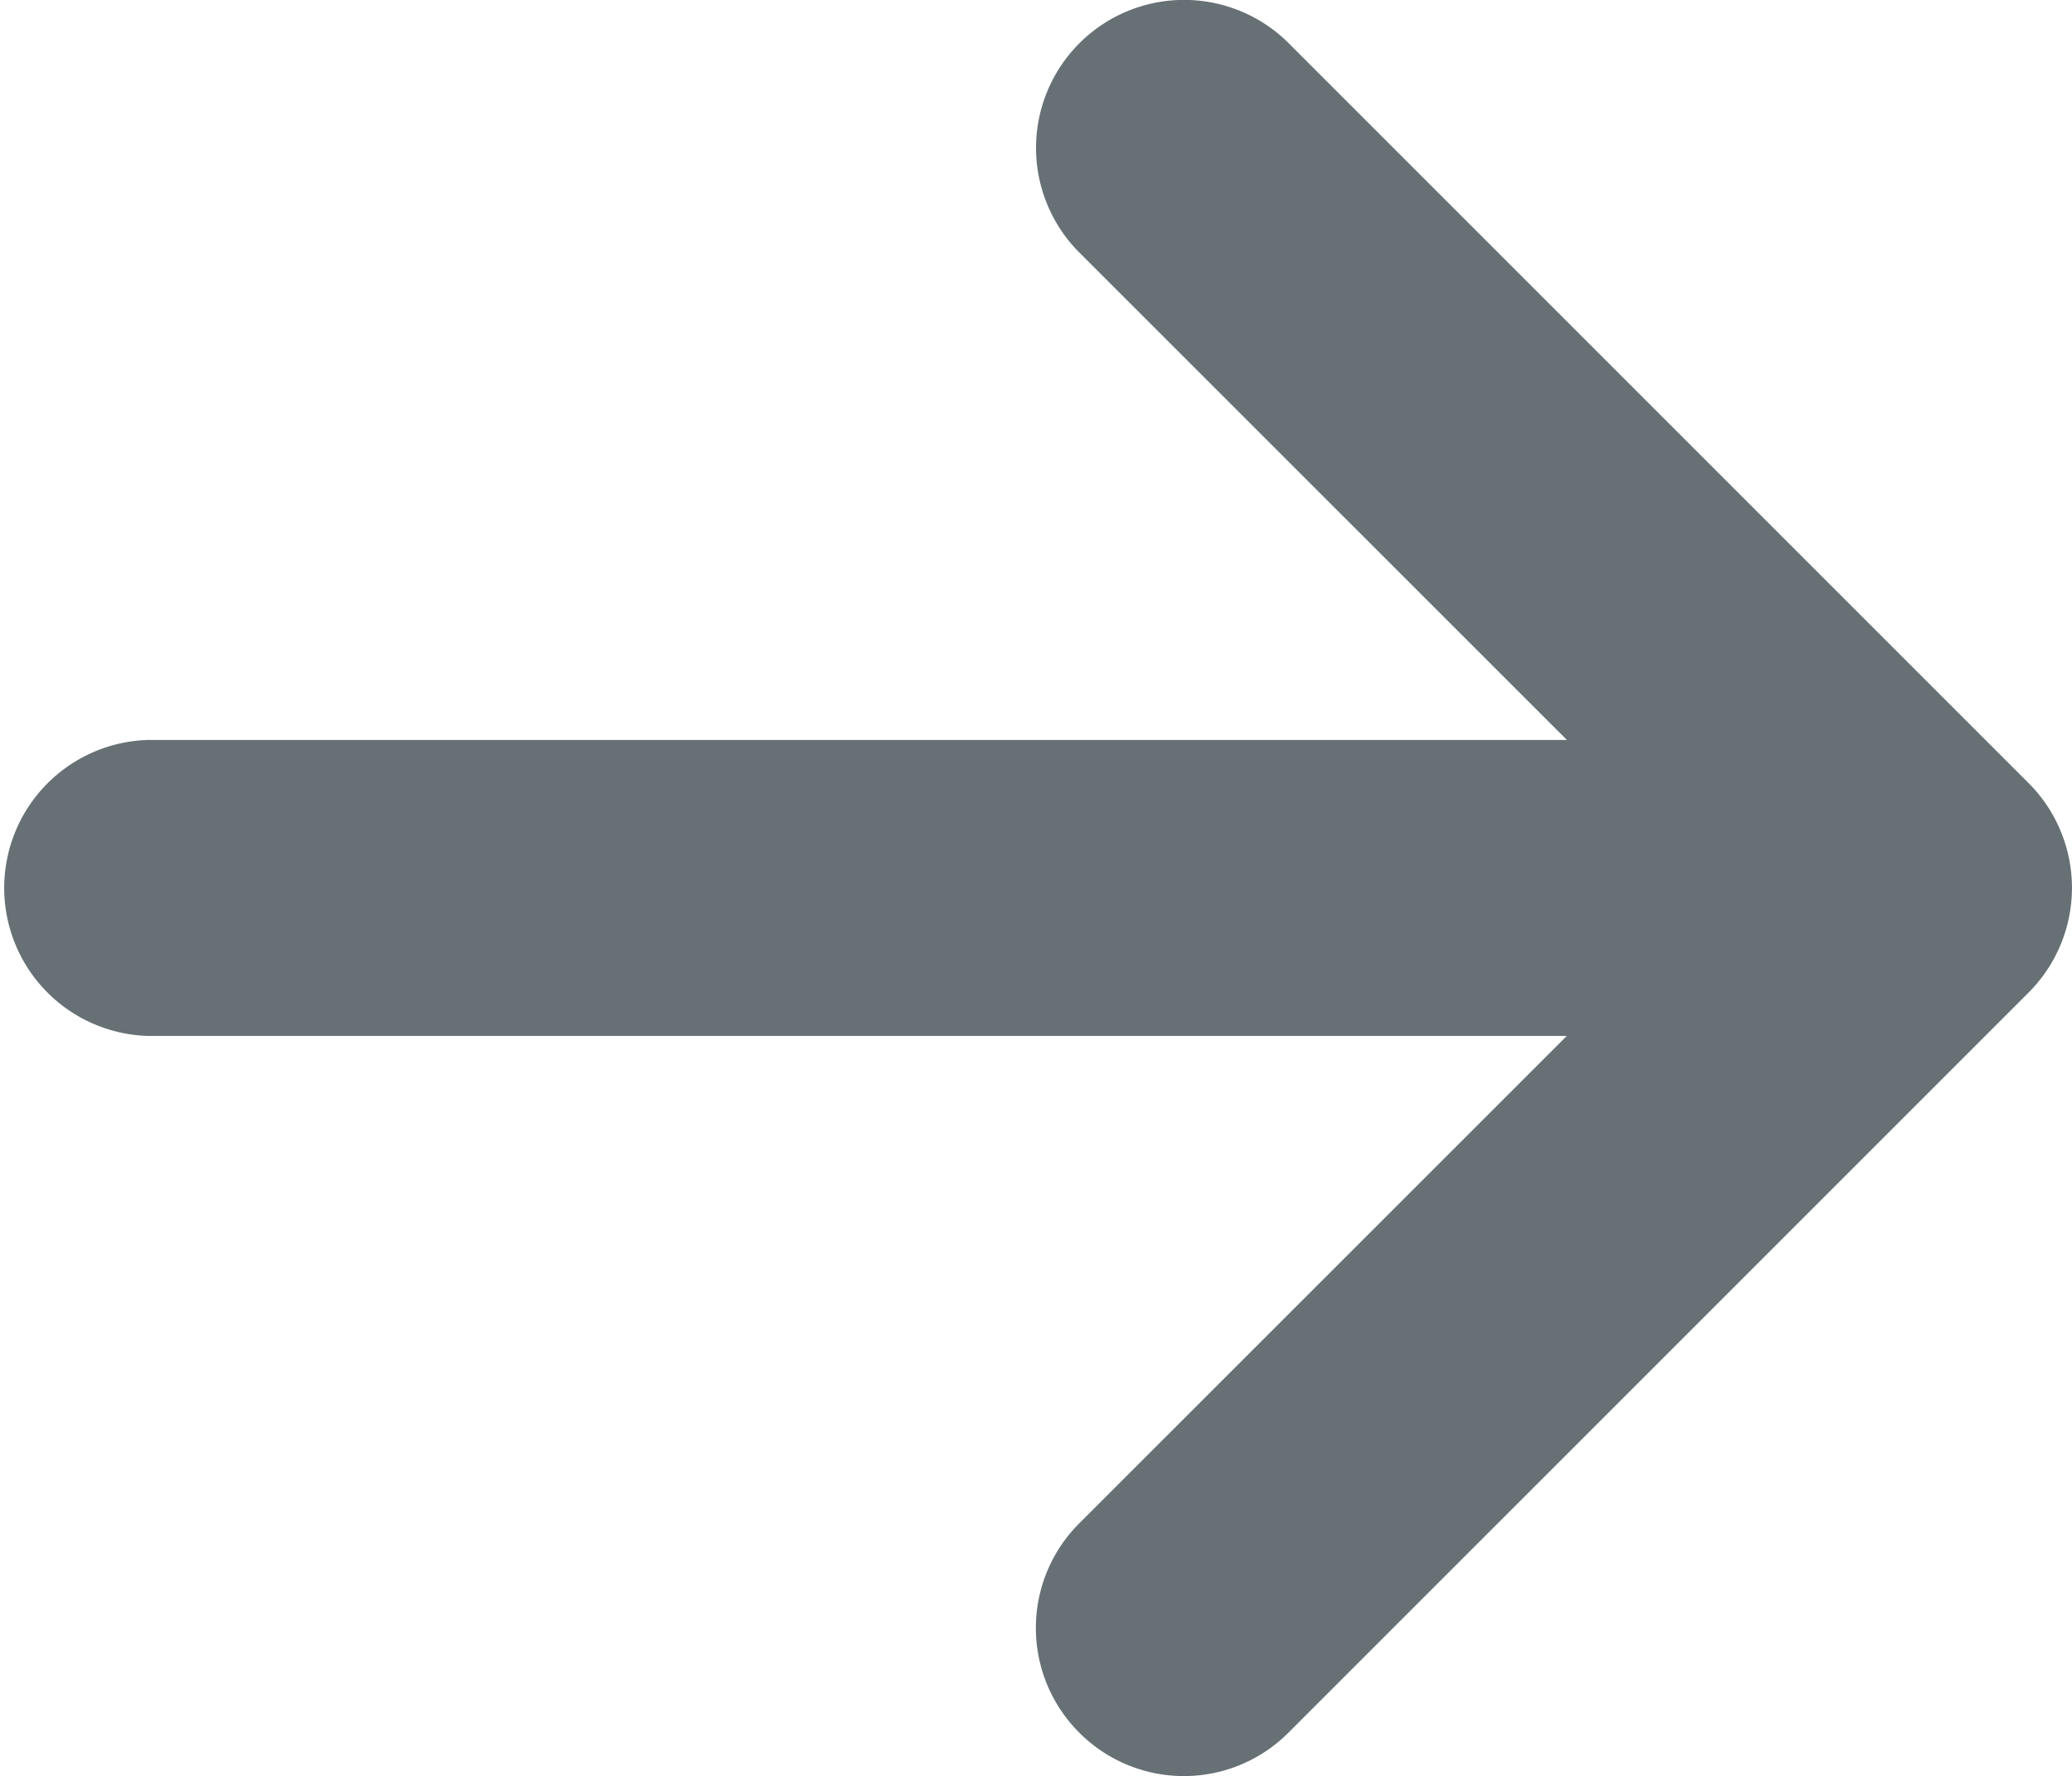
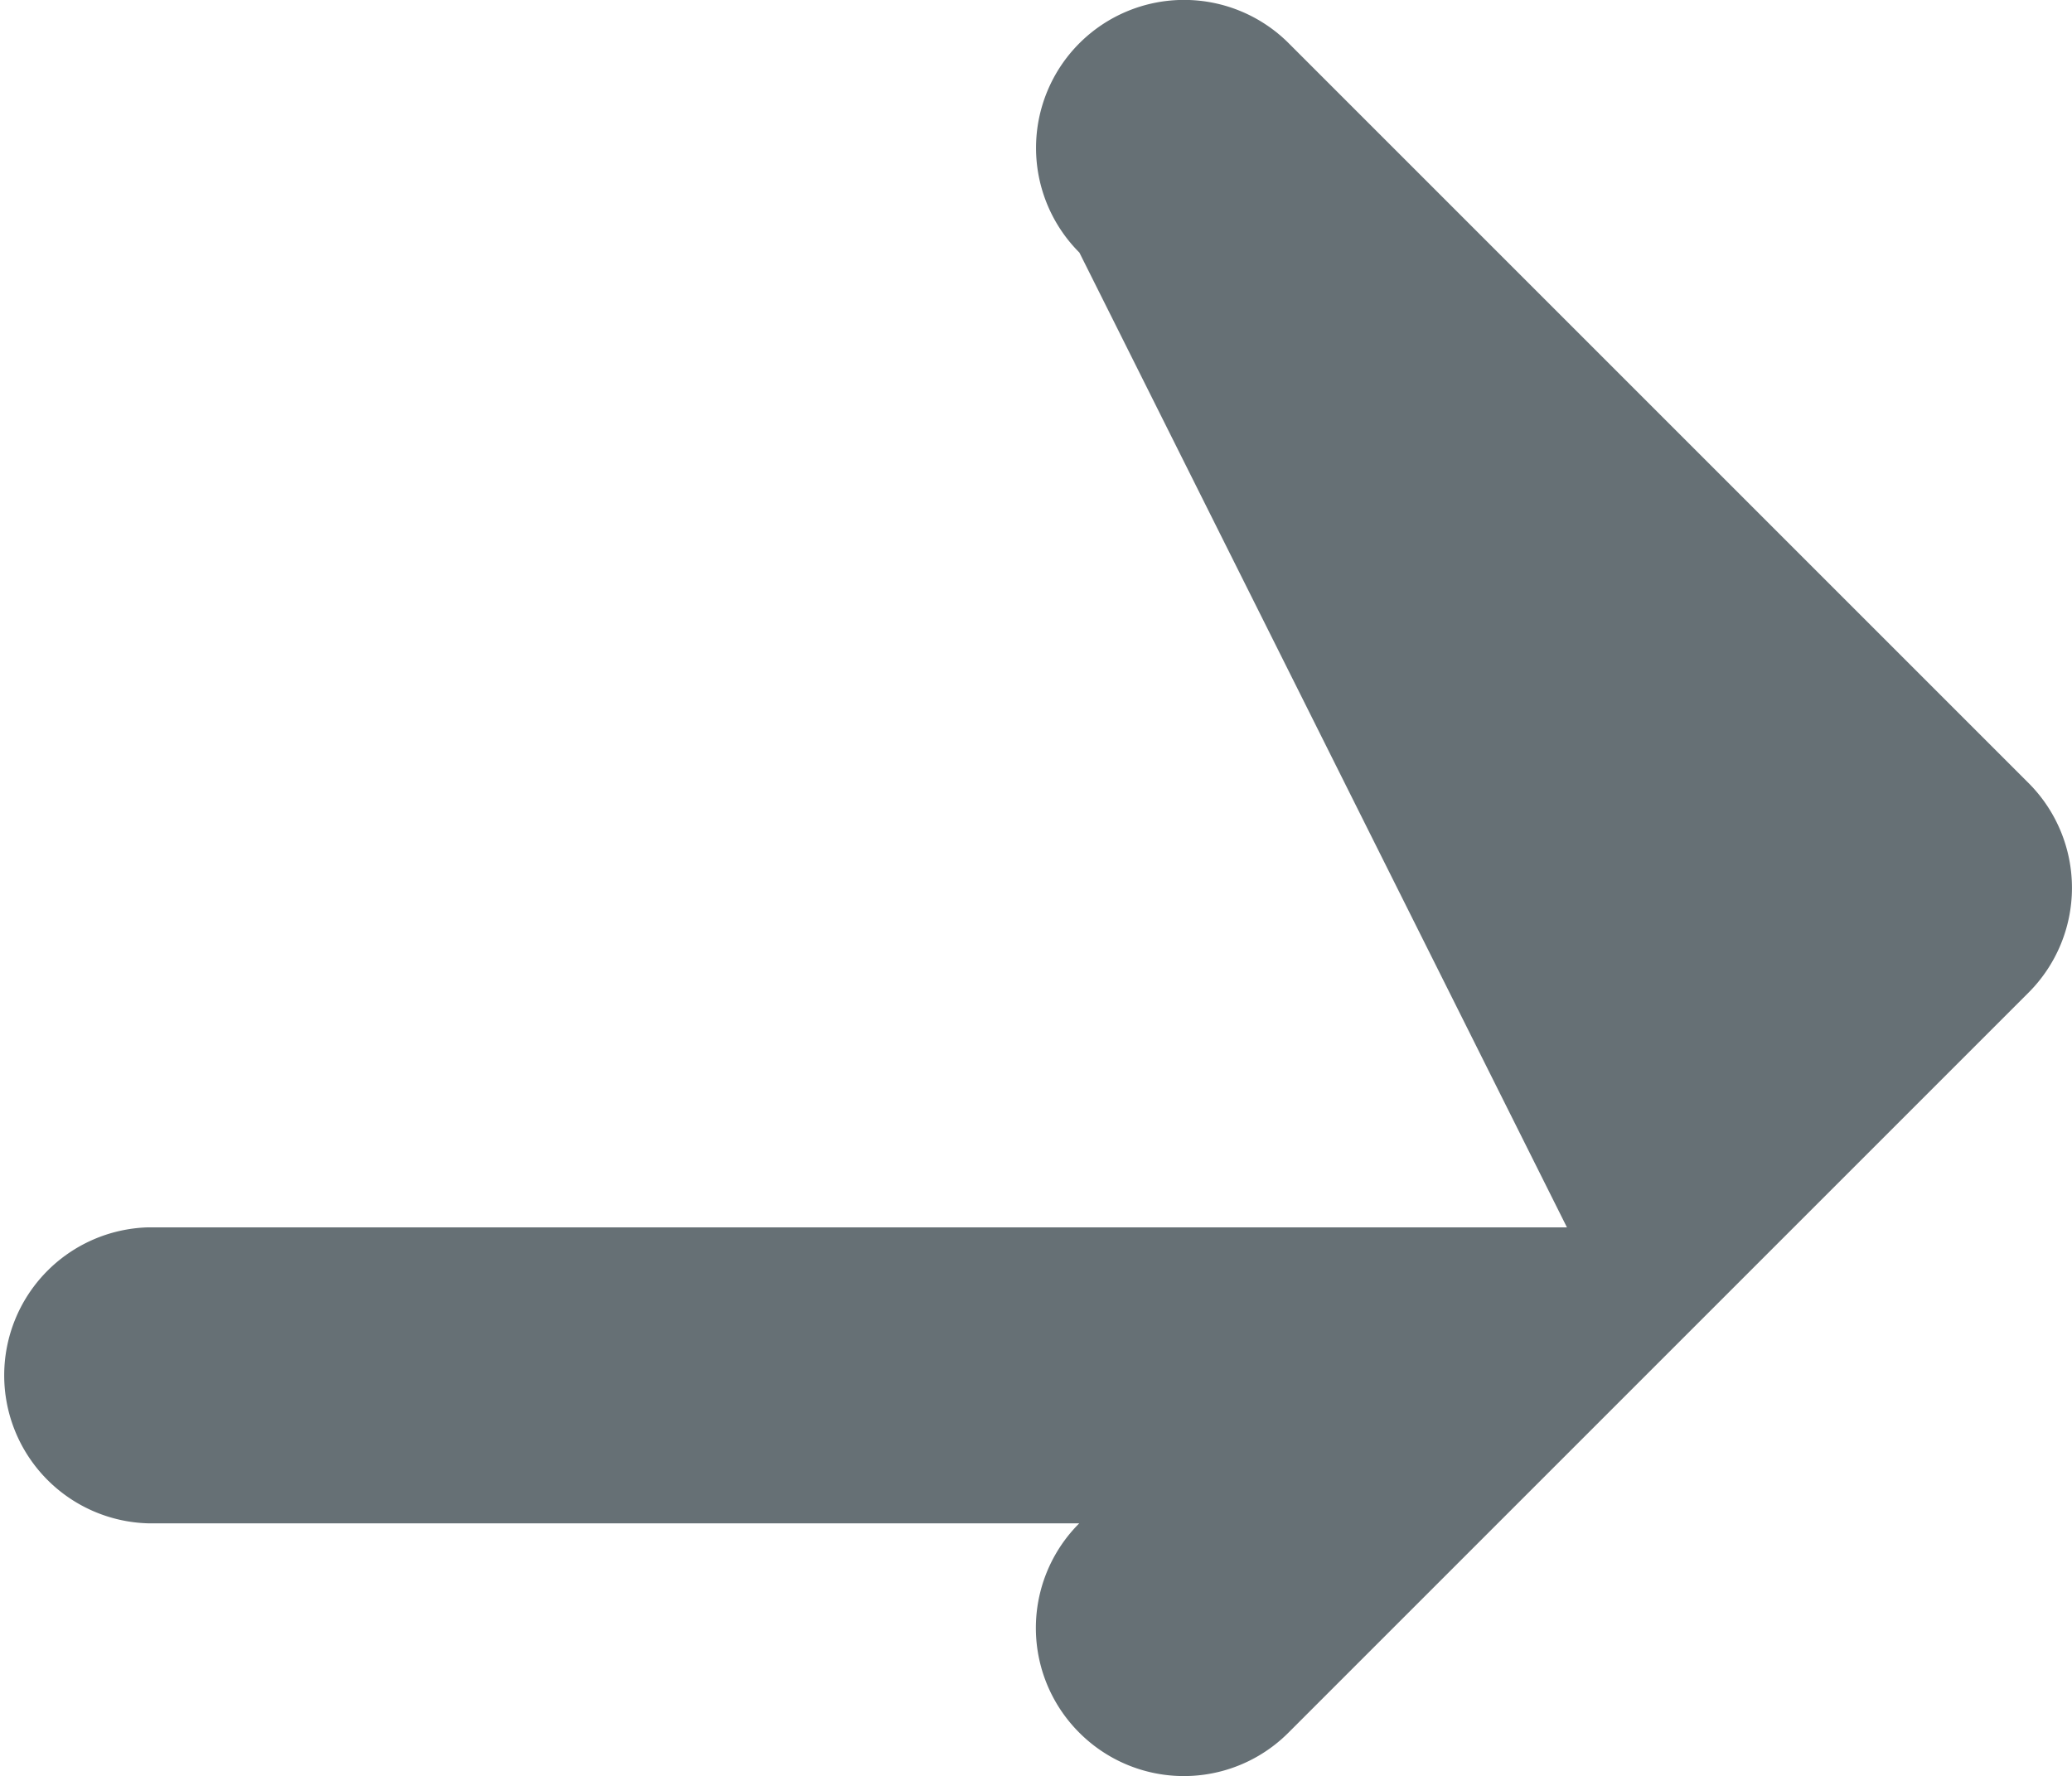
<svg xmlns="http://www.w3.org/2000/svg" width="16.332" height="14" viewBox="0 0 16.332 14">
-   <path id="arrow-right-solid" d="M15.991,71.8l-5.833,5.833a1.164,1.164,0,0,1-1.649,0,1.166,1.166,0,0,1,0-1.65l3.843-3.842H1.168a1.167,1.167,0,0,1,0-2.333H12.353L8.51,65.966a1.166,1.166,0,1,1,1.65-1.65l5.833,5.833A1.168,1.168,0,0,1,15.991,71.8Z" transform="translate(-0.002 -63.975)" fill="#667075" />
+   <path id="arrow-right-solid" d="M15.991,71.8l-5.833,5.833a1.164,1.164,0,0,1-1.649,0,1.166,1.166,0,0,1,0-1.65H1.168a1.167,1.167,0,0,1,0-2.333H12.353L8.51,65.966a1.166,1.166,0,1,1,1.65-1.65l5.833,5.833A1.168,1.168,0,0,1,15.991,71.8Z" transform="translate(-0.002 -63.975)" fill="#667075" />
</svg>